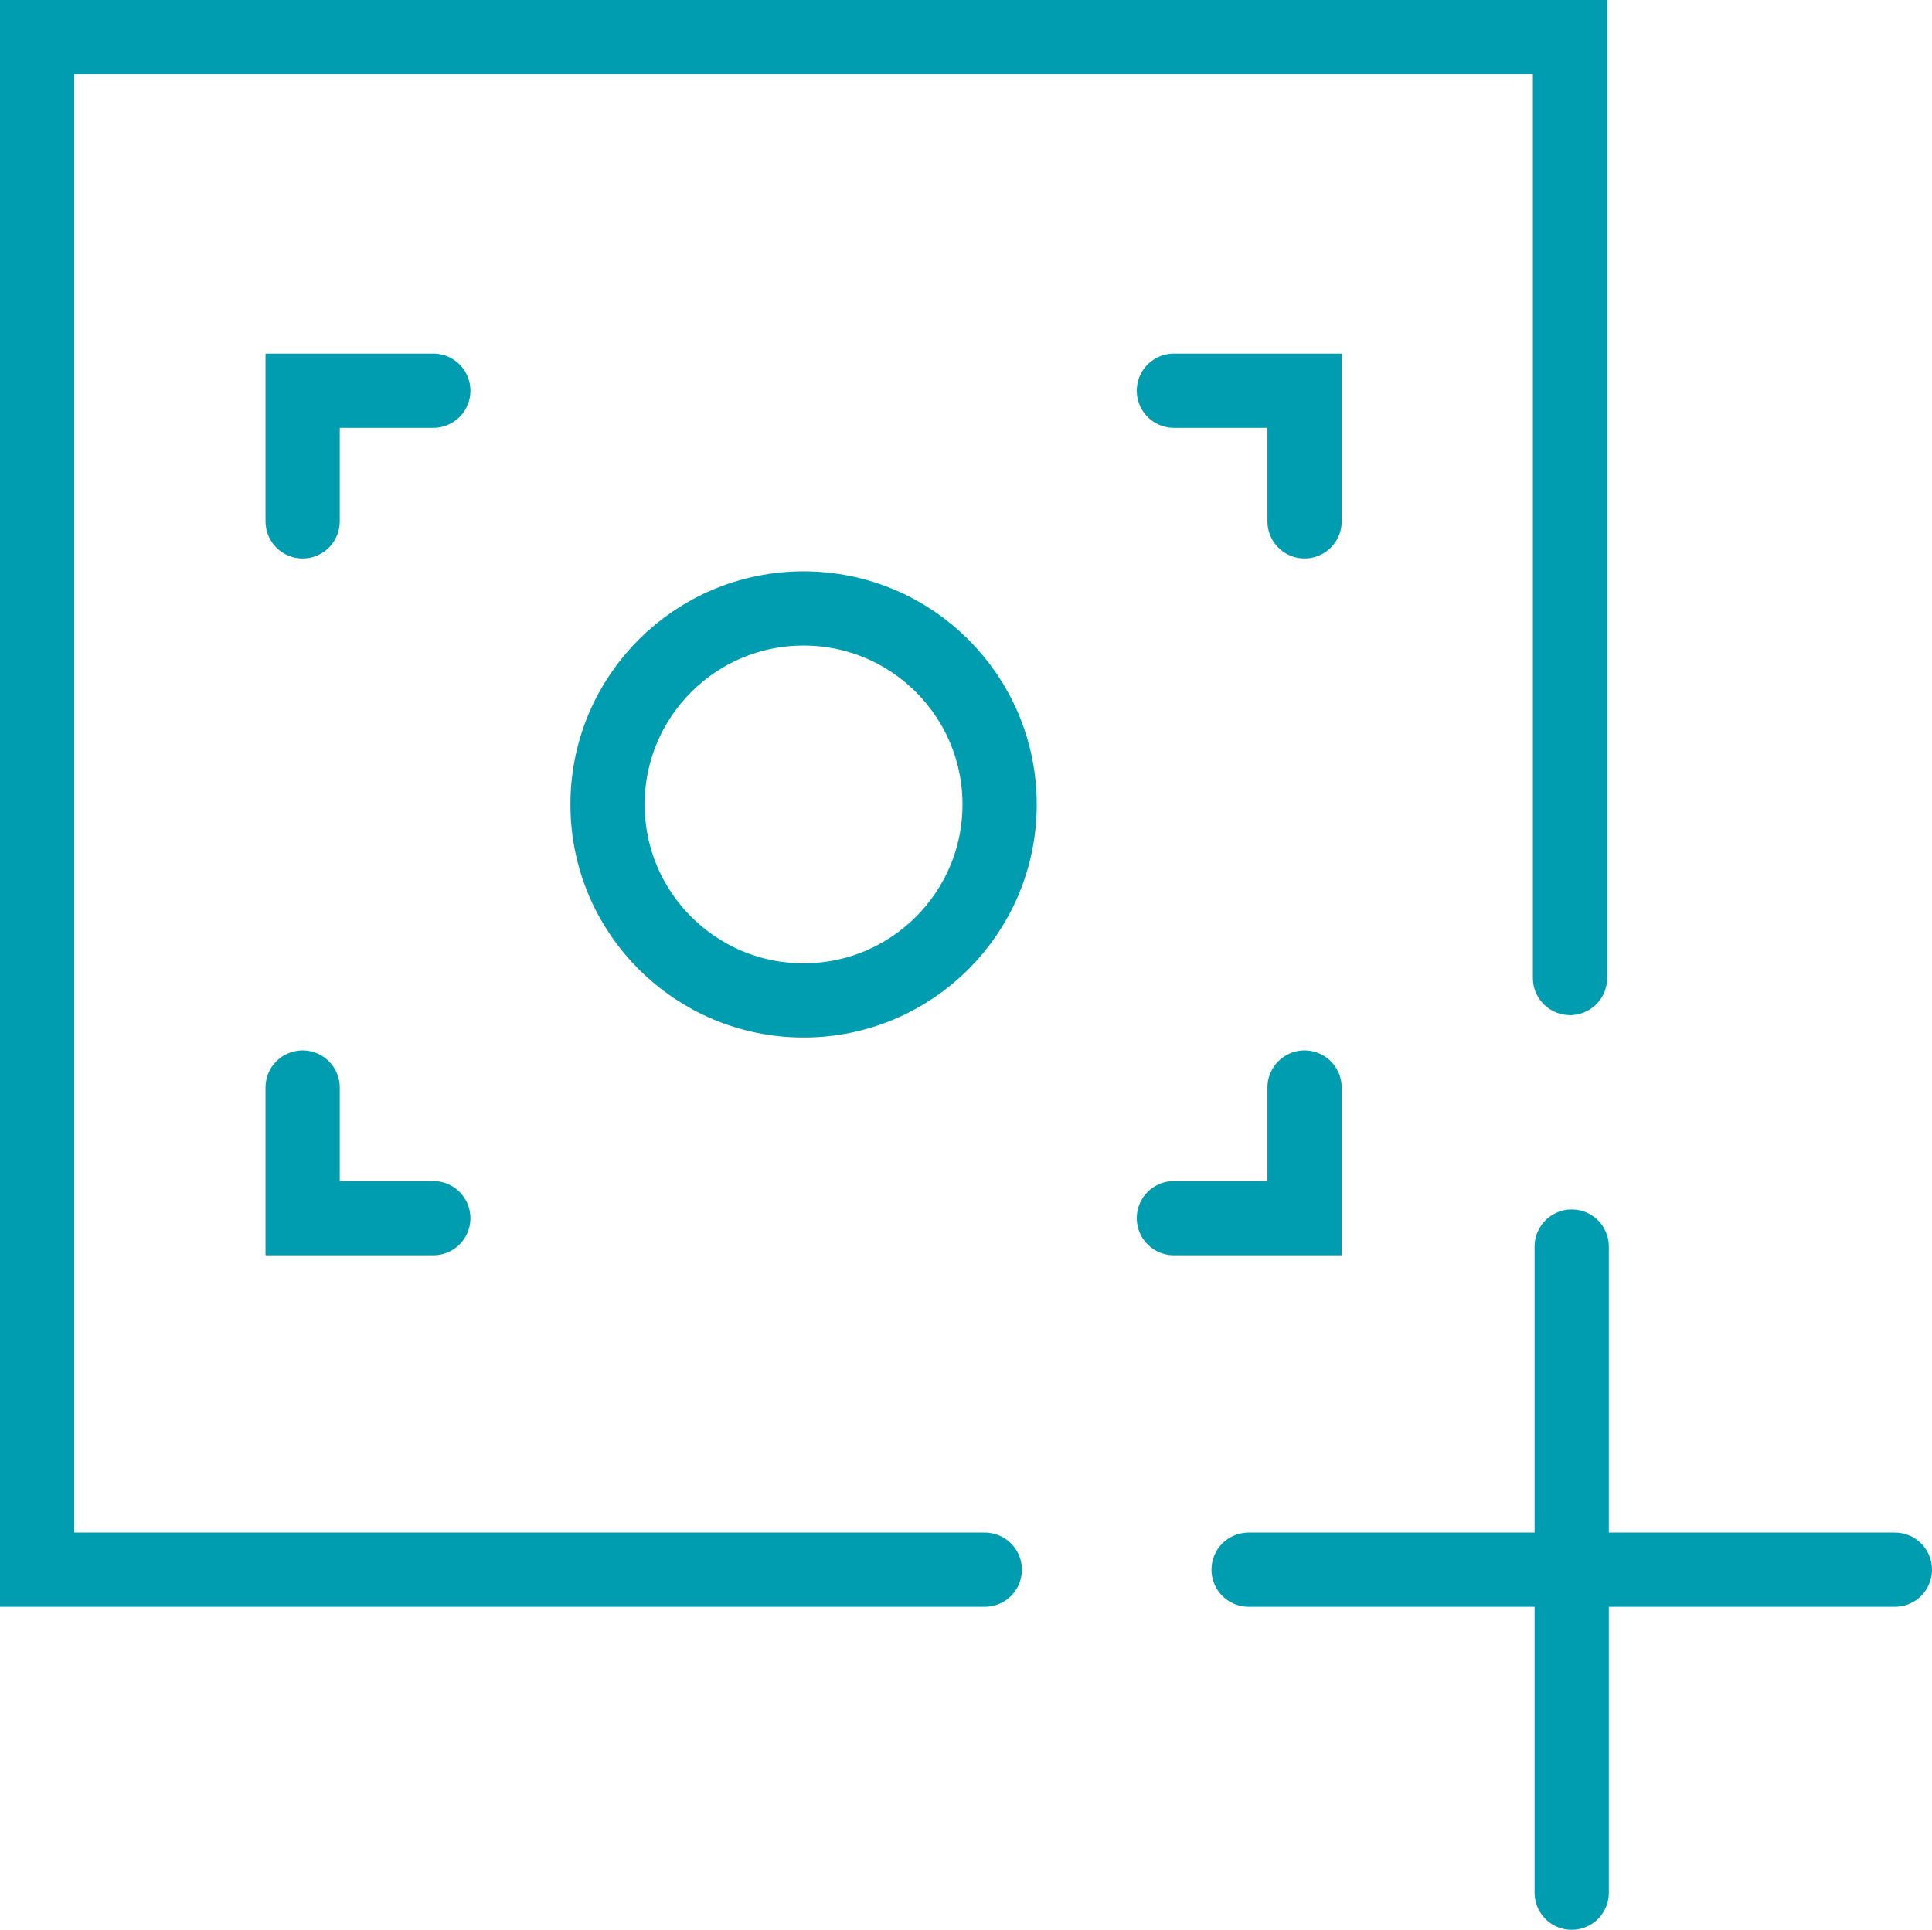
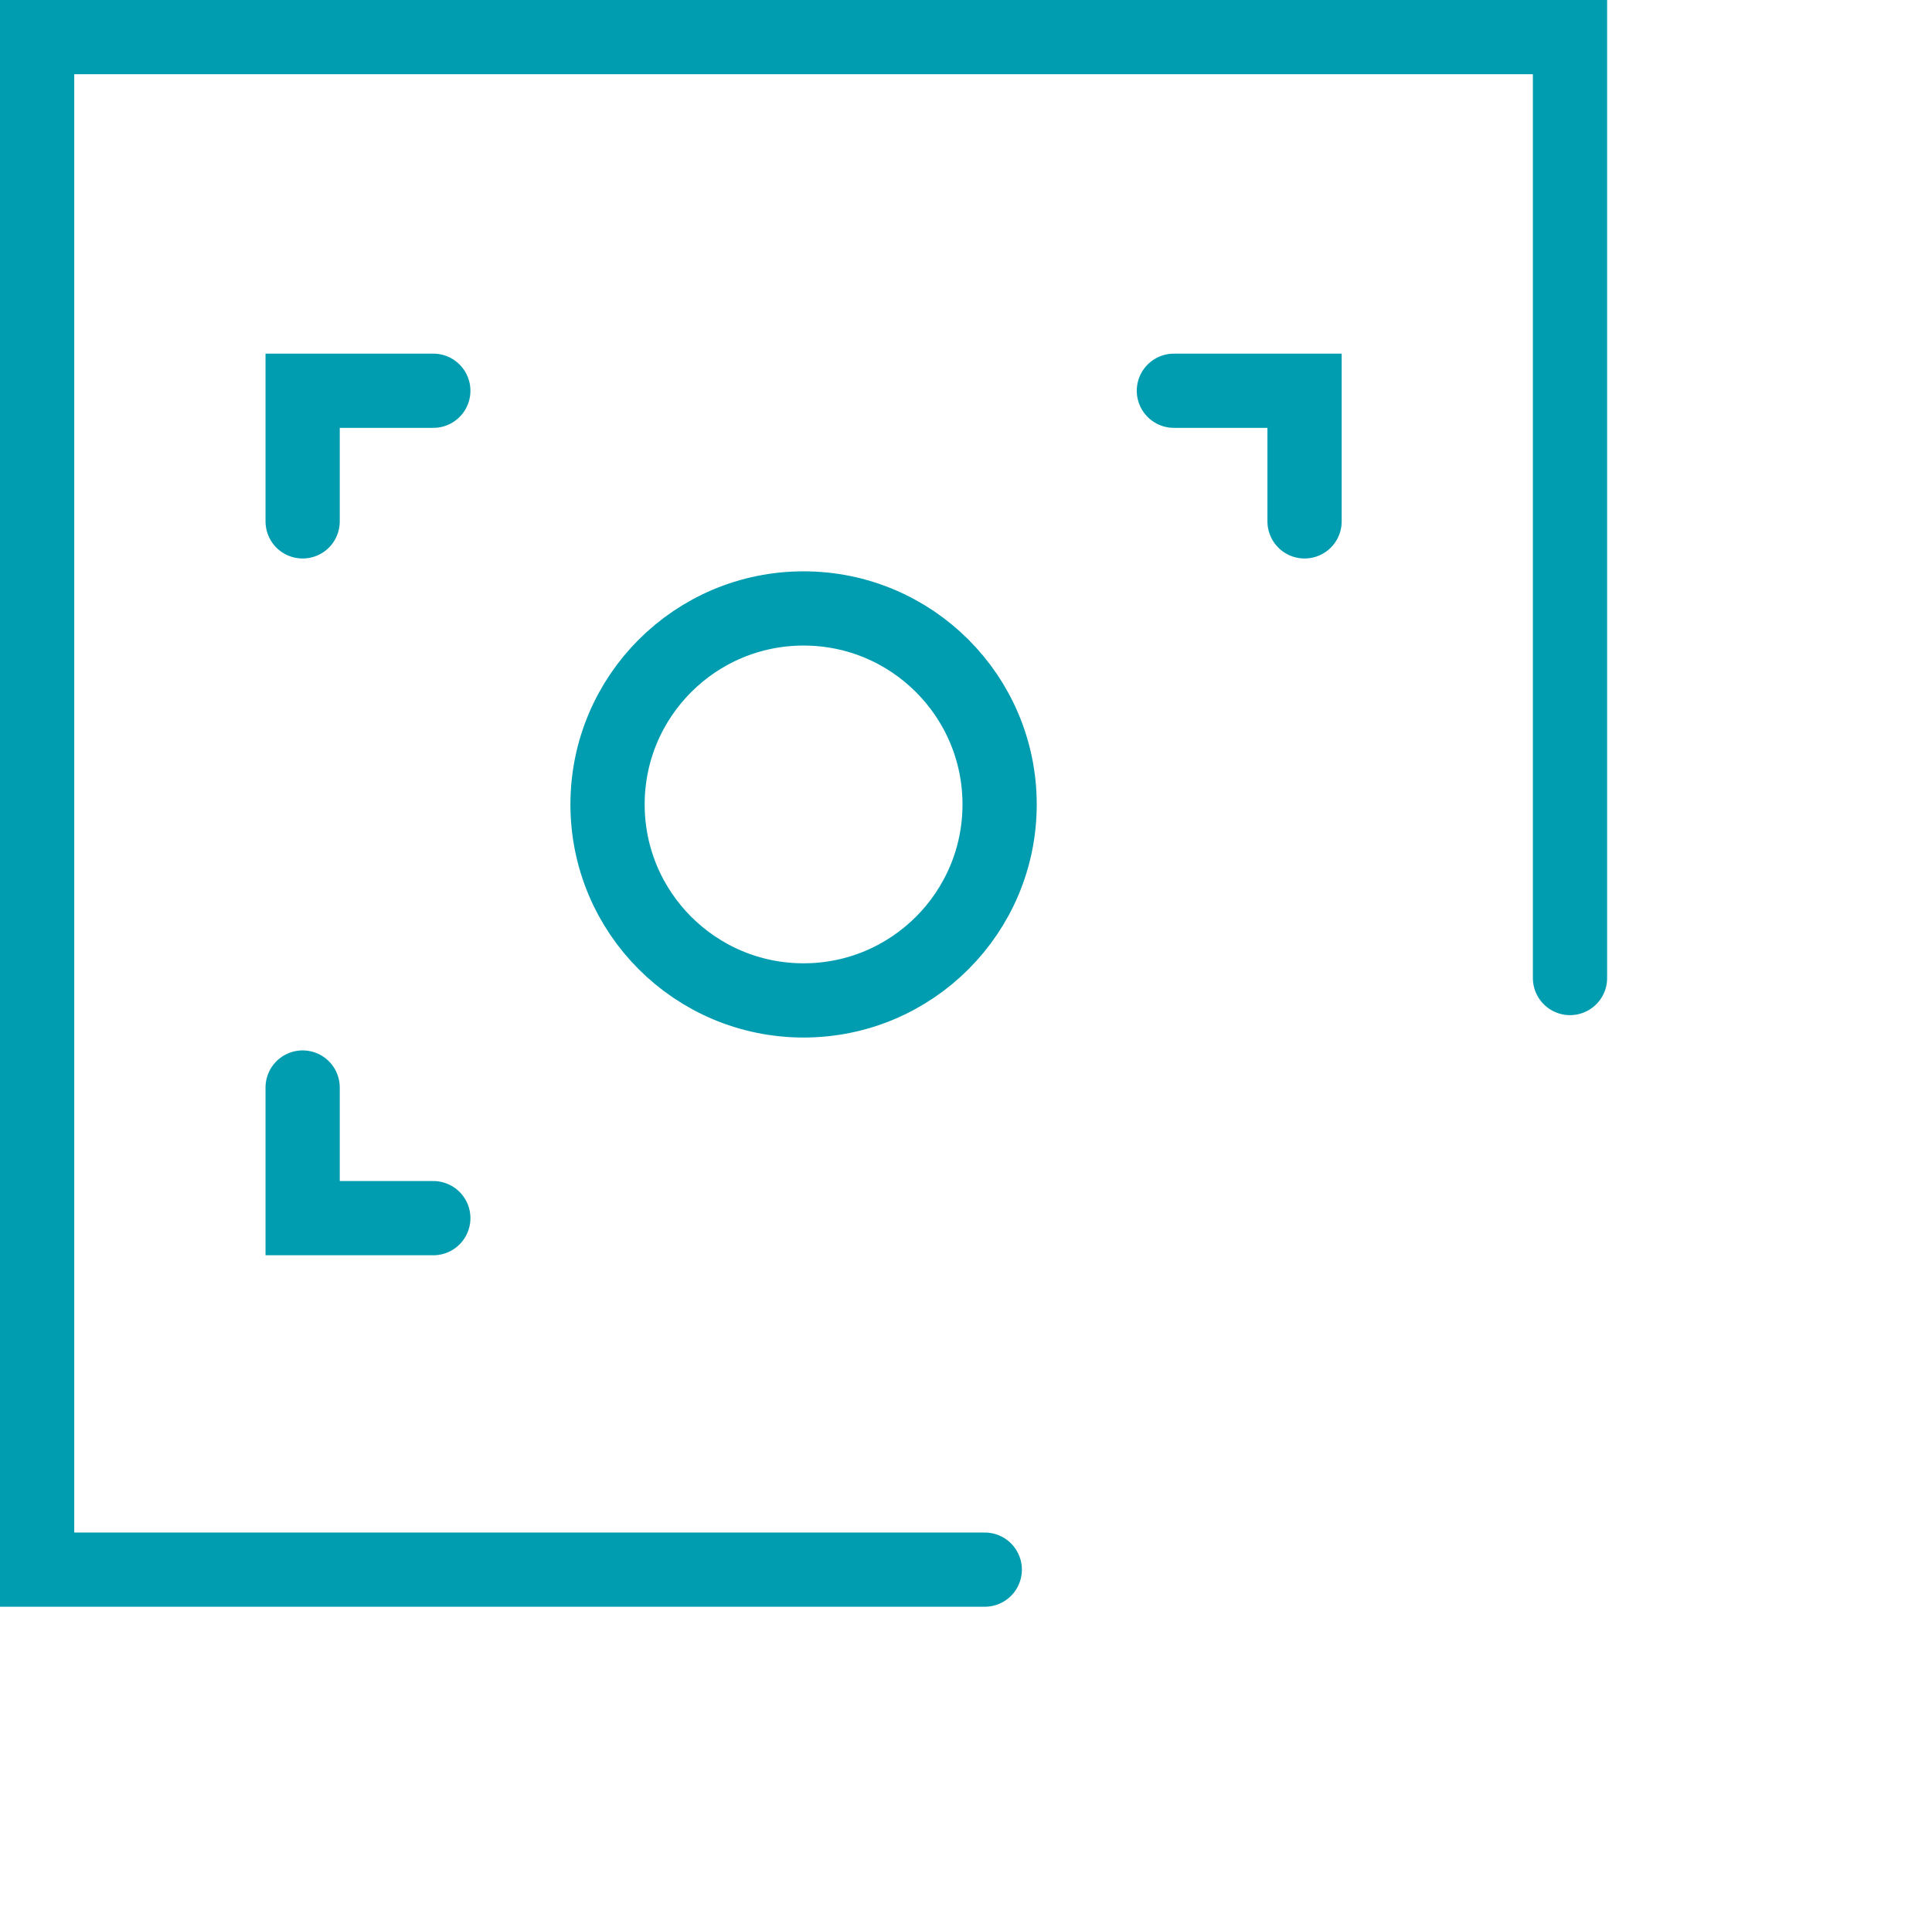
<svg xmlns="http://www.w3.org/2000/svg" viewBox="0 0 52.047 52" height="52" width="52.047">
  <defs>
    <style>
            .av223241,.av223242{fill:none;stroke:#009db1;stroke-linecap:round;stroke-miterlimit:10;stroke-width:2px}.av223242{fill-rule:evenodd}
        </style>
  </defs>
  <g transform="translate(-1.286 69.873)" id="Group_26673">
    <g transform="translate(2.286 -68.873)" id="Group_26670">
      <path transform="translate(-2.286 68.873)" class="av223241" d="M43.581-43.519v-25.354H2.286v41.295h25.529" id="Path_9264" />
-       <path transform="translate(3.756 76.518)" class="av223242" d="M28.881-35.223h17.41" id="Path_9265" />
-       <path transform="translate(5.367 74.906)" class="av223242" d="M35.974-24.906v-17.411" id="Path_9266" />
    </g>
    <g transform="translate(9.439 -59.345)" id="Group_26672">
      <circle transform="translate(8.214 5.867)" class="av223241" r="5.281" cy="5.281" cx="5.281" id="Ellipse_543" />
      <g id="Group_26671">
        <path transform="translate(-3.769 61.109)" class="av223241" d="M30.76-57.588v-3.52h-3.52" id="Path_9267" />
-         <path transform="translate(-3.769 64.585)" class="av223241" d="M30.76-45.809v3.52h-3.52" id="Path_9268" />
        <path transform="translate(-8.114 61.109)" class="av223241" d="M8.114-57.588v-3.52h3.52" id="Path_9269" />
        <path transform="translate(-8.114 64.585)" class="av223241" d="M8.114-45.809v3.52h3.52" id="Path_9270" />
      </g>
    </g>
  </g>
</svg>